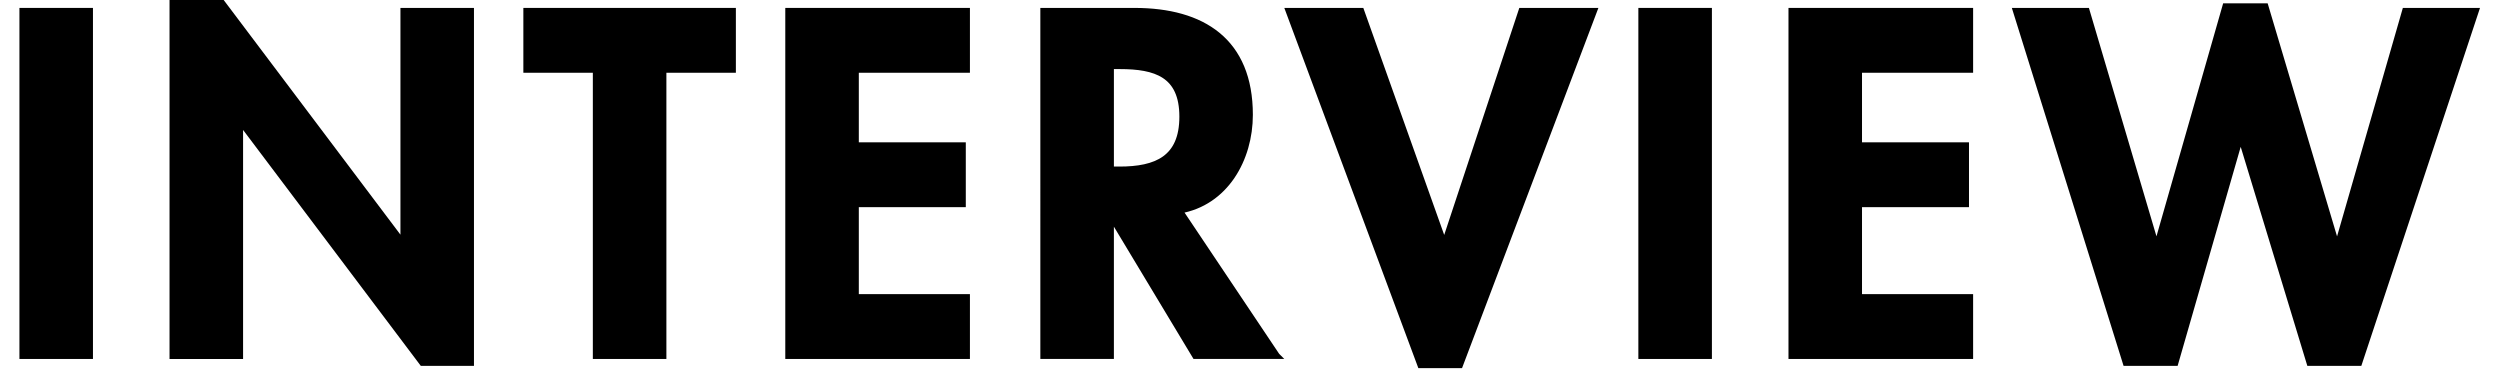
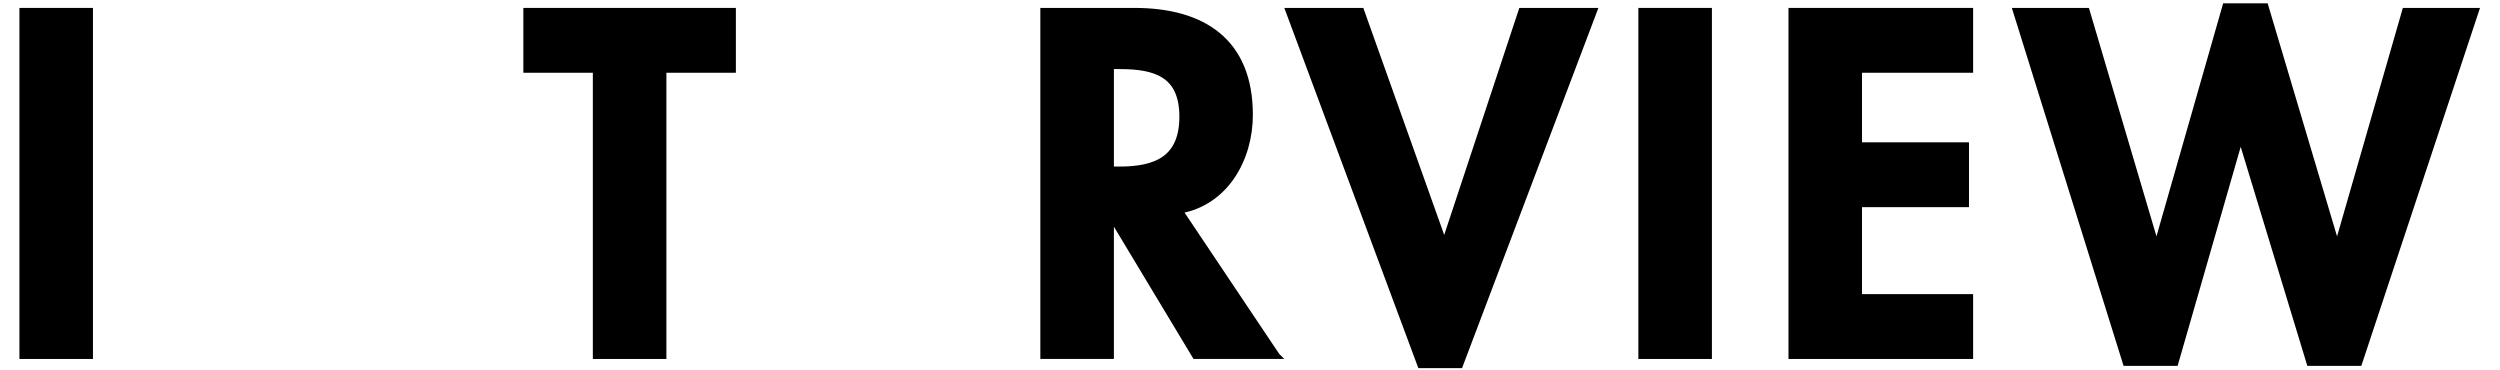
<svg xmlns="http://www.w3.org/2000/svg" id="uuid-804a2b62-d75c-4741-beb6-587a8c0bba33" width="198" height="29.28" viewBox="0 0 198 29.28">
  <defs>
    <style>.uuid-b4dc72e0-69a8-4014-afc0-dbe7c57d8bab{fill:#000;stroke:#000;stroke-miterlimit:10;stroke-width:.5px;}</style>
  </defs>
  <path class="uuid-b4dc72e0-69a8-4014-afc0-dbe7c57d8bab" d="M7.111,28.18H1.789V.877h5.323v27.303Z" />
-   <path class="uuid-b4dc72e0-69a8-4014-afc0-dbe7c57d8bab" d="M13.677.152h3.84l14.376,19.084h.072V.877h5.323v27.847h-3.838l-14.376-19.084h-.072v18.541h-5.325V.152Z" />
  <path class="uuid-b4dc72e0-69a8-4014-afc0-dbe7c57d8bab" d="M52.528,28.18h-5.325V5.512h-5.503V.877h16.331v4.635h-5.503v22.668Z" />
-   <path class="uuid-b4dc72e0-69a8-4014-afc0-dbe7c57d8bab" d="M67.768,5.512v6.01h8.473v4.635h-8.473v7.388h8.8v4.635h-14.123V.877h14.123v4.635h-8.8Z" />
  <path class="uuid-b4dc72e0-69a8-4014-afc0-dbe7c57d8bab" d="M101.113,28.18h-6.445l-6.626-11.009h-.072v11.009h-5.325V.877h7.207c5.395,0,9.125,2.389,9.125,8.219,0,3.476-1.92,6.953-5.577,7.569l7.713,11.515ZM87.97,13.442h.688c2.933,0,4.998-.87,4.998-4.201,0-3.368-2.137-4.019-4.962-4.019h-.723v8.22Z" />
  <path class="uuid-b4dc72e0-69a8-4014-afc0-dbe7c57d8bab" d="M114.352,19.272h.072L120.51.877h5.721l-10.61,28.027h-3.115L102.077.877h5.721l6.555,18.396Z" />
  <path class="uuid-b4dc72e0-69a8-4014-afc0-dbe7c57d8bab" d="M135.333,28.18h-5.325V.877h5.325v27.303Z" />
  <path class="uuid-b4dc72e0-69a8-4014-afc0-dbe7c57d8bab" d="M147.221,5.512v6.01h8.473v4.635h-8.473v7.388h8.8v4.635h-14.123V.877h14.123v4.635h-8.8Z" />
  <path class="uuid-b4dc72e0-69a8-4014-afc0-dbe7c57d8bab" d="M170.759,19.489h.072l5.431-18.975h3.15l5.65,18.975h.072l5.36-18.612h5.576l-9.233,27.847h-3.912l-5.431-17.853h-.072l-5.142,17.853h-3.91L159.677.877h5.577l5.505,18.612Z" />
</svg>